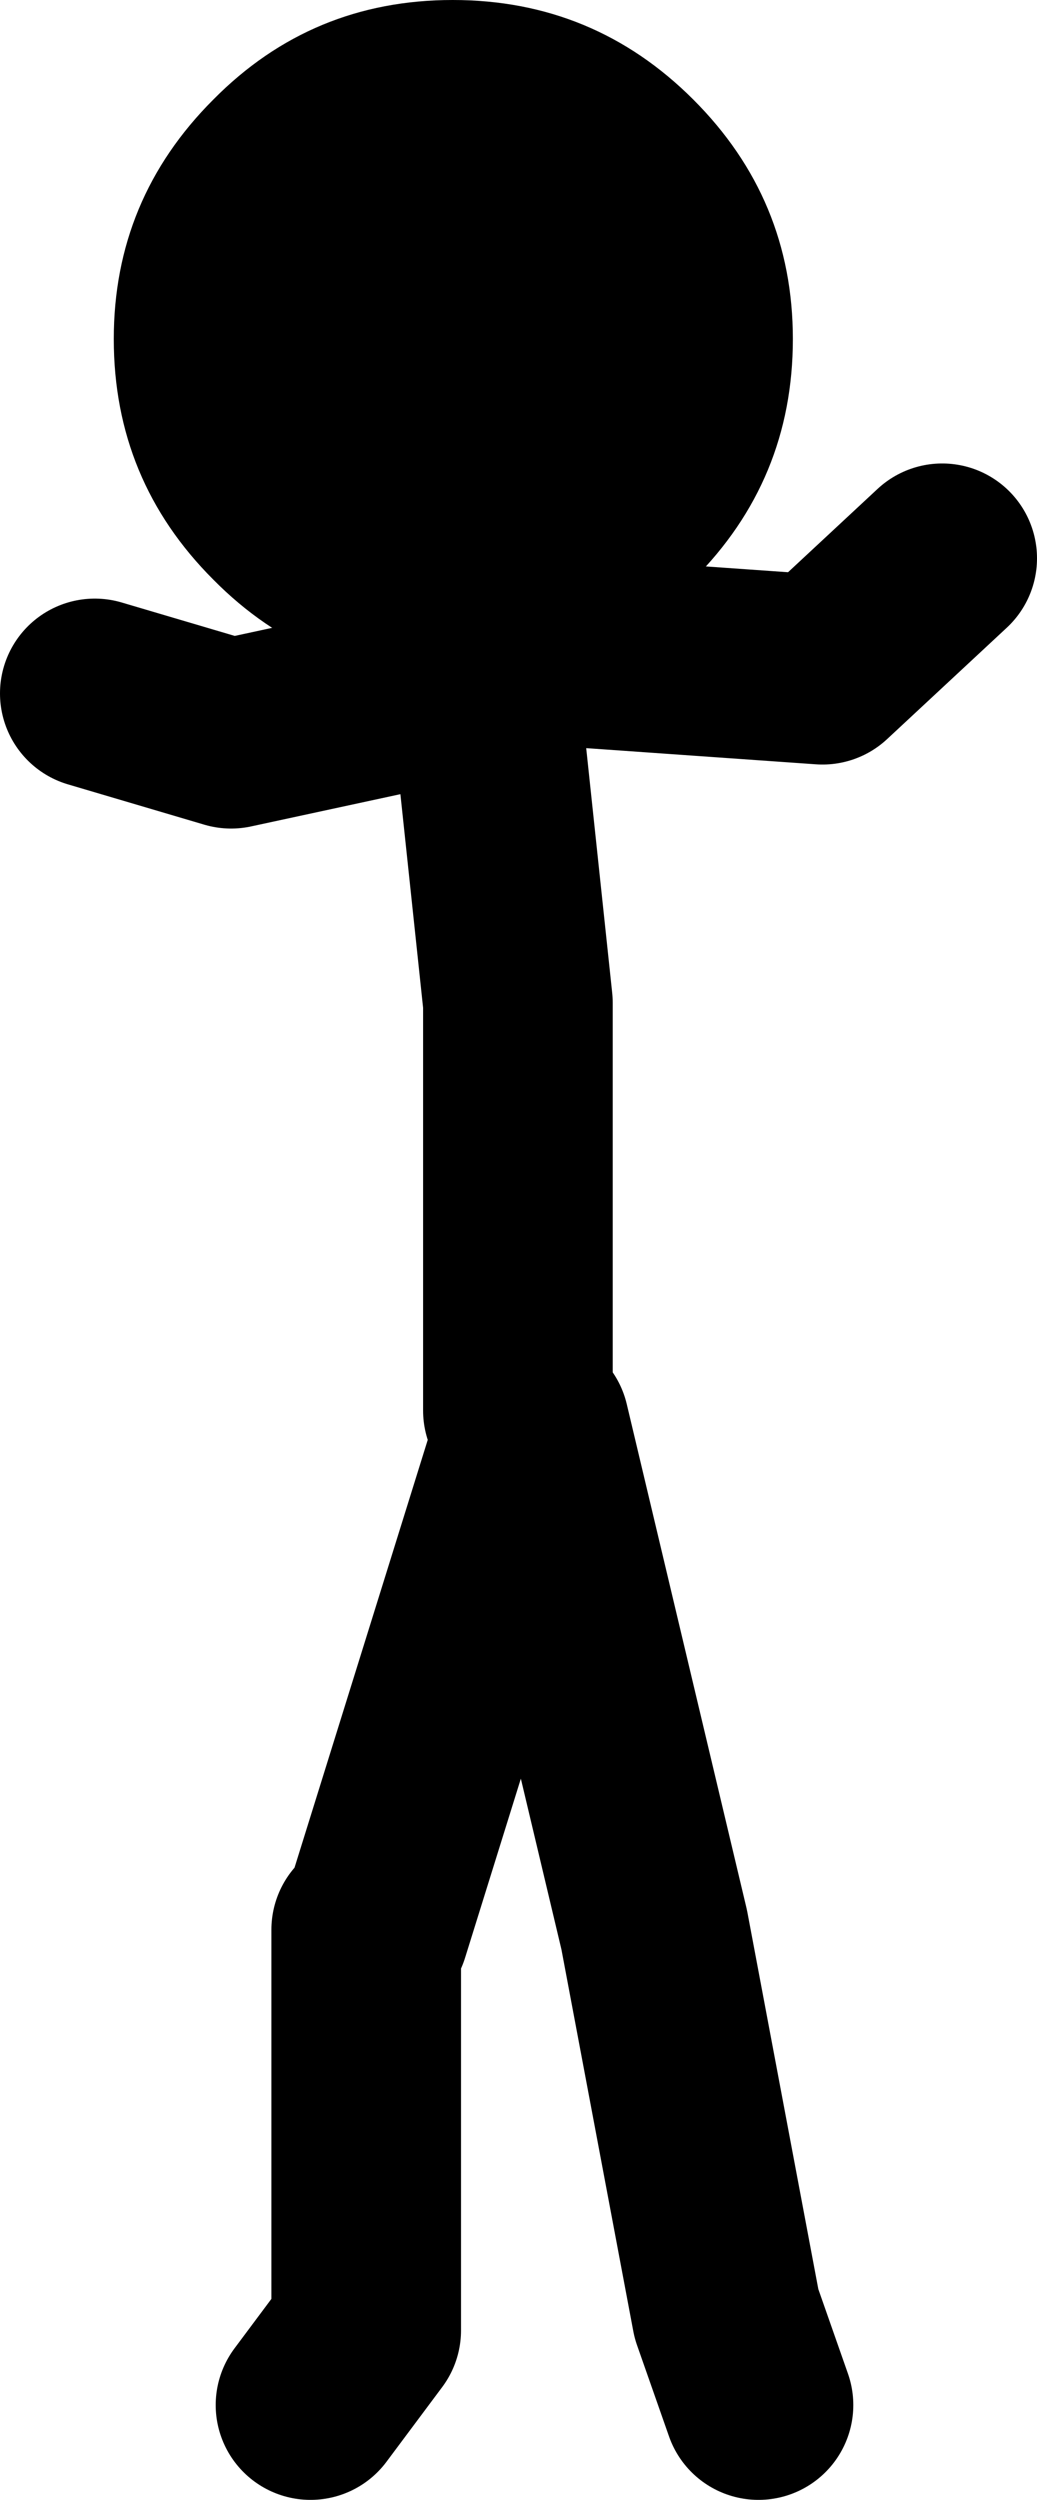
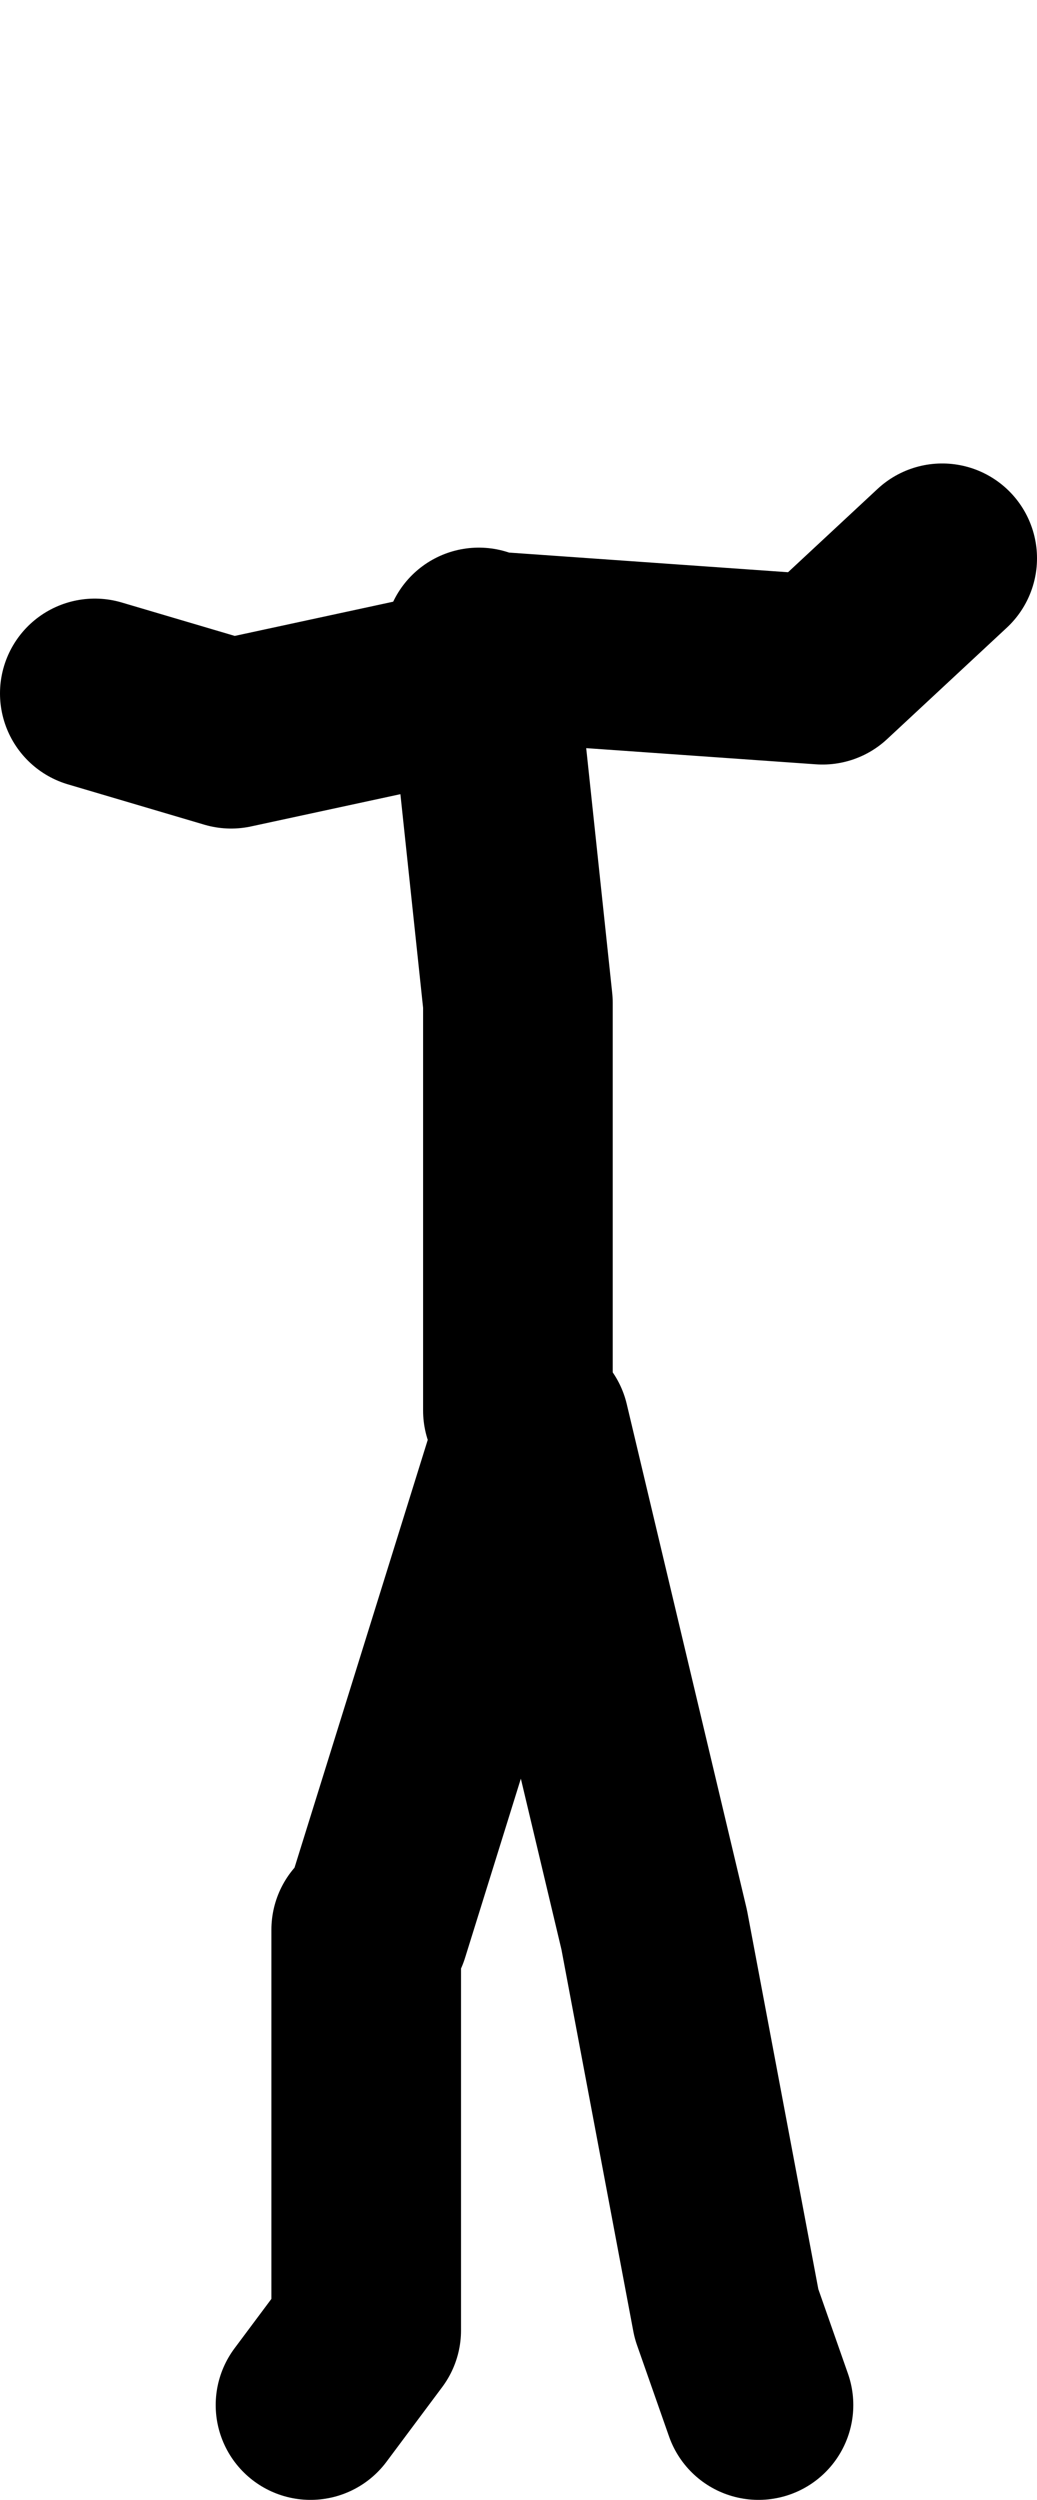
<svg xmlns="http://www.w3.org/2000/svg" height="105.45px" width="43.75px">
  <g transform="matrix(1.0, 0.0, 0.0, 1.0, 31.25, 32.9)">
    <path d="M-10.75 -5.65 L3.45 -4.65 8.5 -9.35 M-27.25 -3.65 L-21.5 -1.95 -10.85 -4.25 -11.05 -5.8 M-9.4 26.6 L-9.4 9.4 -10.85 -4.25 M-8.7 27.25 L-3.65 48.5 -0.6 64.7 0.75 68.55 M-9.05 27.95 L-15.45 48.5 M-15.8 48.5 L-15.8 65.4 -18.15 68.55" fill="none" stroke="#000000" stroke-linecap="round" stroke-linejoin="round" stroke-width="8.0" />
-     <path d="M-26.45 -18.6 Q-26.45 -24.5 -22.25 -28.7 -18.1 -32.9 -12.15 -32.9 -6.2 -32.9 -2.0 -28.7 2.2 -24.5 2.2 -18.6 2.2 -12.65 -2.0 -8.45 -6.2 -4.25 -12.15 -4.25 -18.1 -4.25 -22.25 -8.45 -26.45 -12.65 -26.45 -18.6" fill="#000000" fill-rule="evenodd" stroke="none" />
  </g>
</svg>